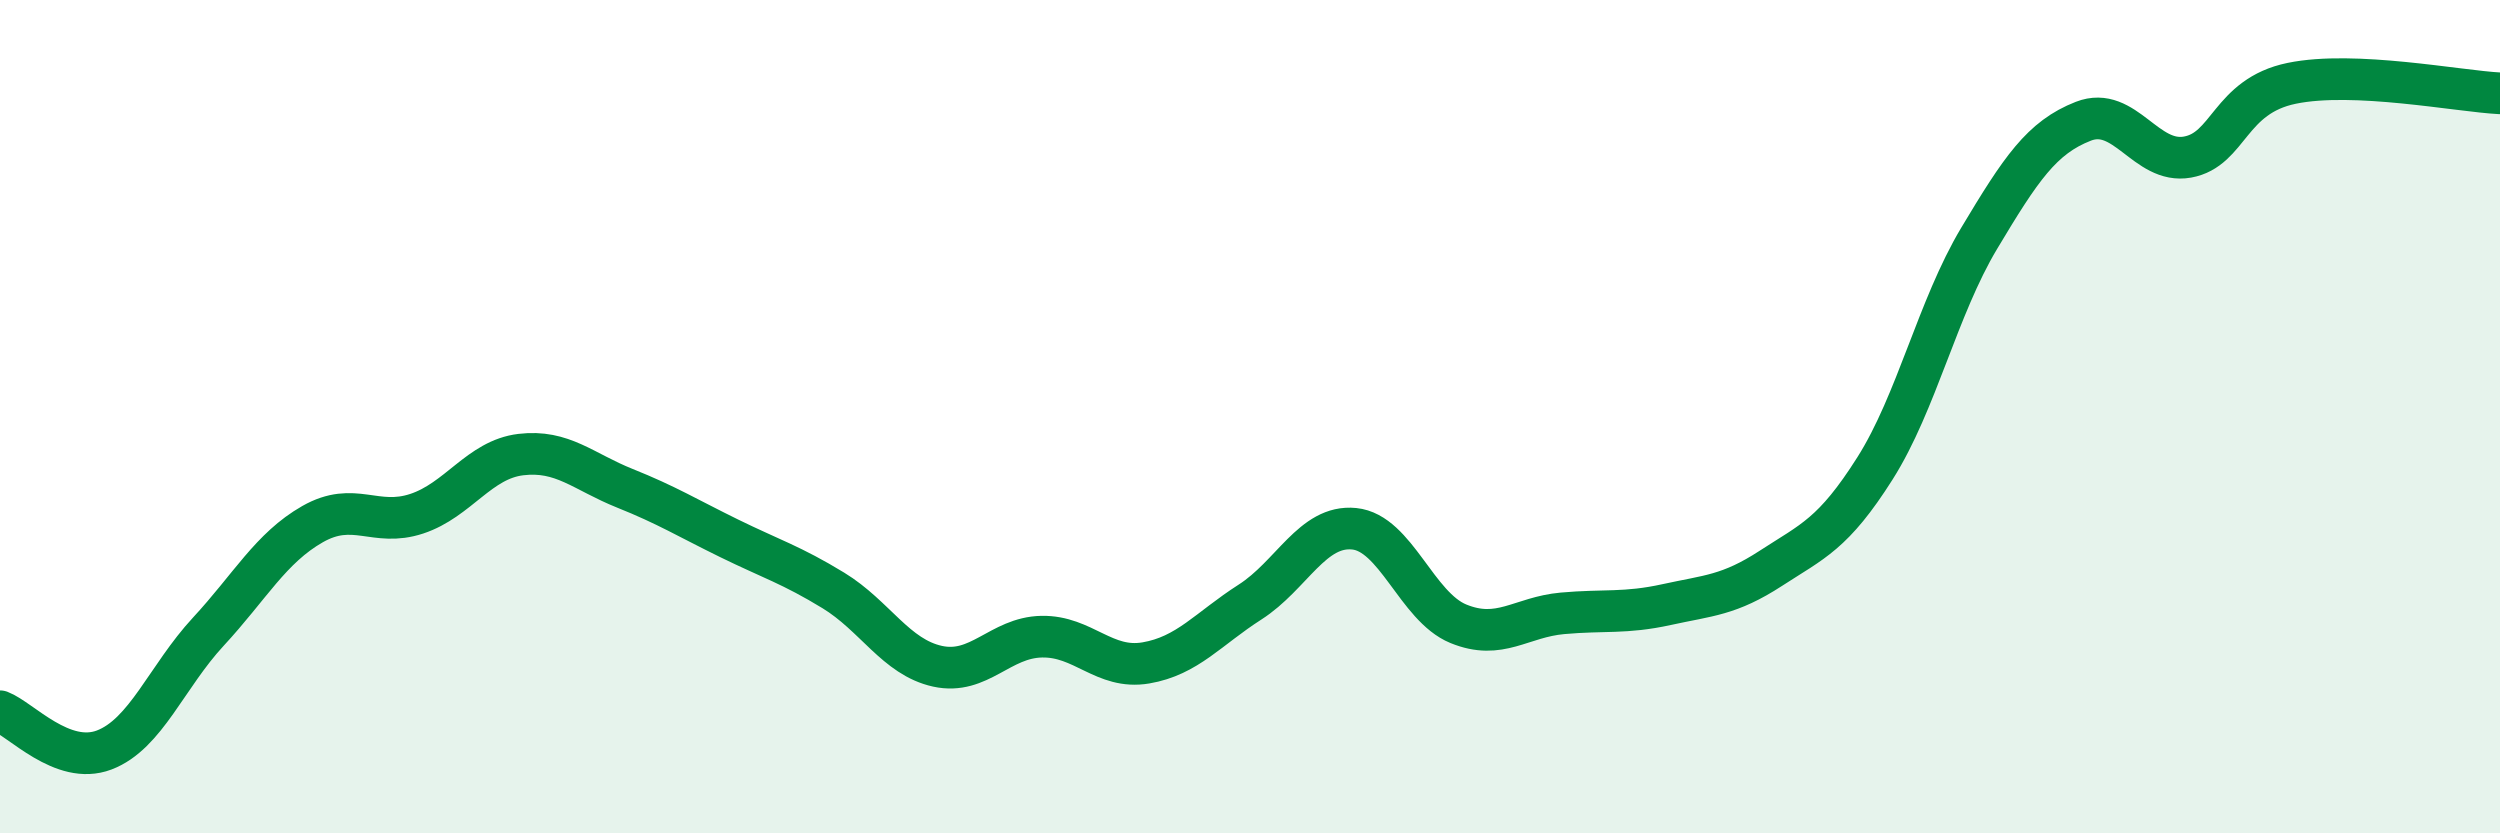
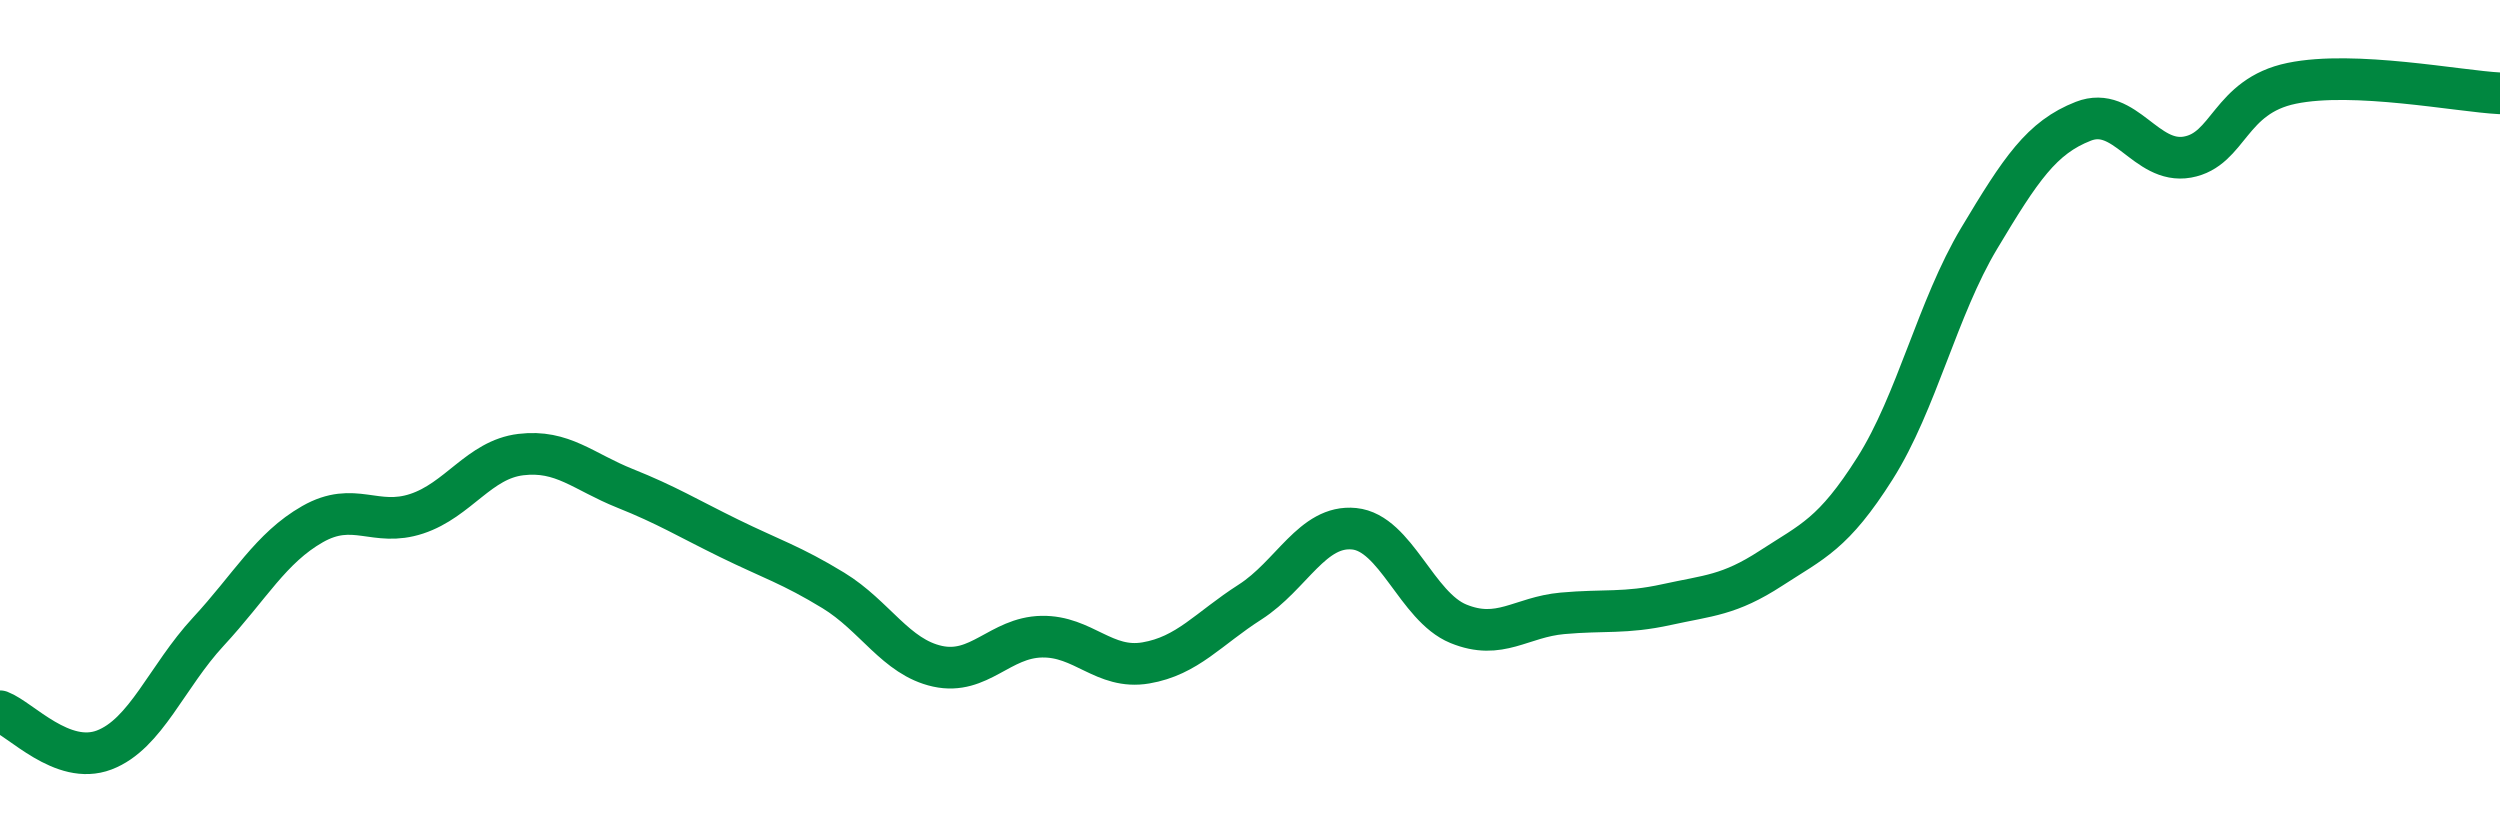
<svg xmlns="http://www.w3.org/2000/svg" width="60" height="20" viewBox="0 0 60 20">
-   <path d="M 0,17.07 C 0.5,17.26 1.5,18.38 2.5,18 C 3.5,17.62 4,16.24 5,15.16 C 6,14.08 6.5,13.15 7.5,12.58 C 8.5,12.01 9,12.66 10,12.33 C 11,12 11.5,11.03 12.5,10.91 C 13.5,10.79 14,11.32 15,11.72 C 16,12.12 16.5,12.43 17.5,12.92 C 18.5,13.41 19,13.56 20,14.17 C 21,14.78 21.5,15.77 22.5,15.99 C 23.5,16.21 24,15.3 25,15.28 C 26,15.26 26.5,16.08 27.5,15.91 C 28.5,15.74 29,15.09 30,14.45 C 31,13.81 31.5,12.59 32.5,12.69 C 33.5,12.79 34,14.56 35,14.97 C 36,15.38 36.5,14.81 37.5,14.72 C 38.5,14.63 39,14.73 40,14.51 C 41,14.29 41.5,14.29 42.5,13.64 C 43.5,12.99 44,12.82 45,11.24 C 46,9.66 46.5,7.39 47.5,5.72 C 48.5,4.05 49,3.3 50,2.91 C 51,2.52 51.5,3.95 52.5,3.77 C 53.5,3.59 53.5,2.31 55,2 C 56.5,1.69 59,2.19 60,2.24L60 20L0 20Z" fill="#008740" opacity="0.1" stroke-linecap="round" stroke-linejoin="round" />
  <path d="M 0,17.07 C 0.5,17.26 1.5,18.38 2.5,18 C 3.5,17.62 4,16.24 5,15.16 C 6,14.08 6.5,13.15 7.5,12.58 C 8.5,12.01 9,12.66 10,12.33 C 11,12 11.5,11.03 12.5,10.91 C 13.5,10.79 14,11.32 15,11.72 C 16,12.12 16.5,12.43 17.5,12.92 C 18.5,13.41 19,13.56 20,14.17 C 21,14.78 21.5,15.77 22.5,15.99 C 23.5,16.21 24,15.3 25,15.28 C 26,15.26 26.5,16.08 27.5,15.91 C 28.5,15.74 29,15.09 30,14.45 C 31,13.81 31.5,12.59 32.5,12.69 C 33.5,12.79 34,14.56 35,14.97 C 36,15.38 36.5,14.81 37.5,14.72 C 38.5,14.63 39,14.73 40,14.51 C 41,14.29 41.5,14.29 42.5,13.64 C 43.5,12.99 44,12.82 45,11.24 C 46,9.66 46.5,7.39 47.5,5.72 C 48.5,4.05 49,3.3 50,2.91 C 51,2.52 51.5,3.95 52.5,3.77 C 53.5,3.59 53.5,2.31 55,2 C 56.5,1.69 59,2.19 60,2.24" stroke="#008740" stroke-width="1" fill="none" stroke-linecap="round" stroke-linejoin="round" />
</svg>